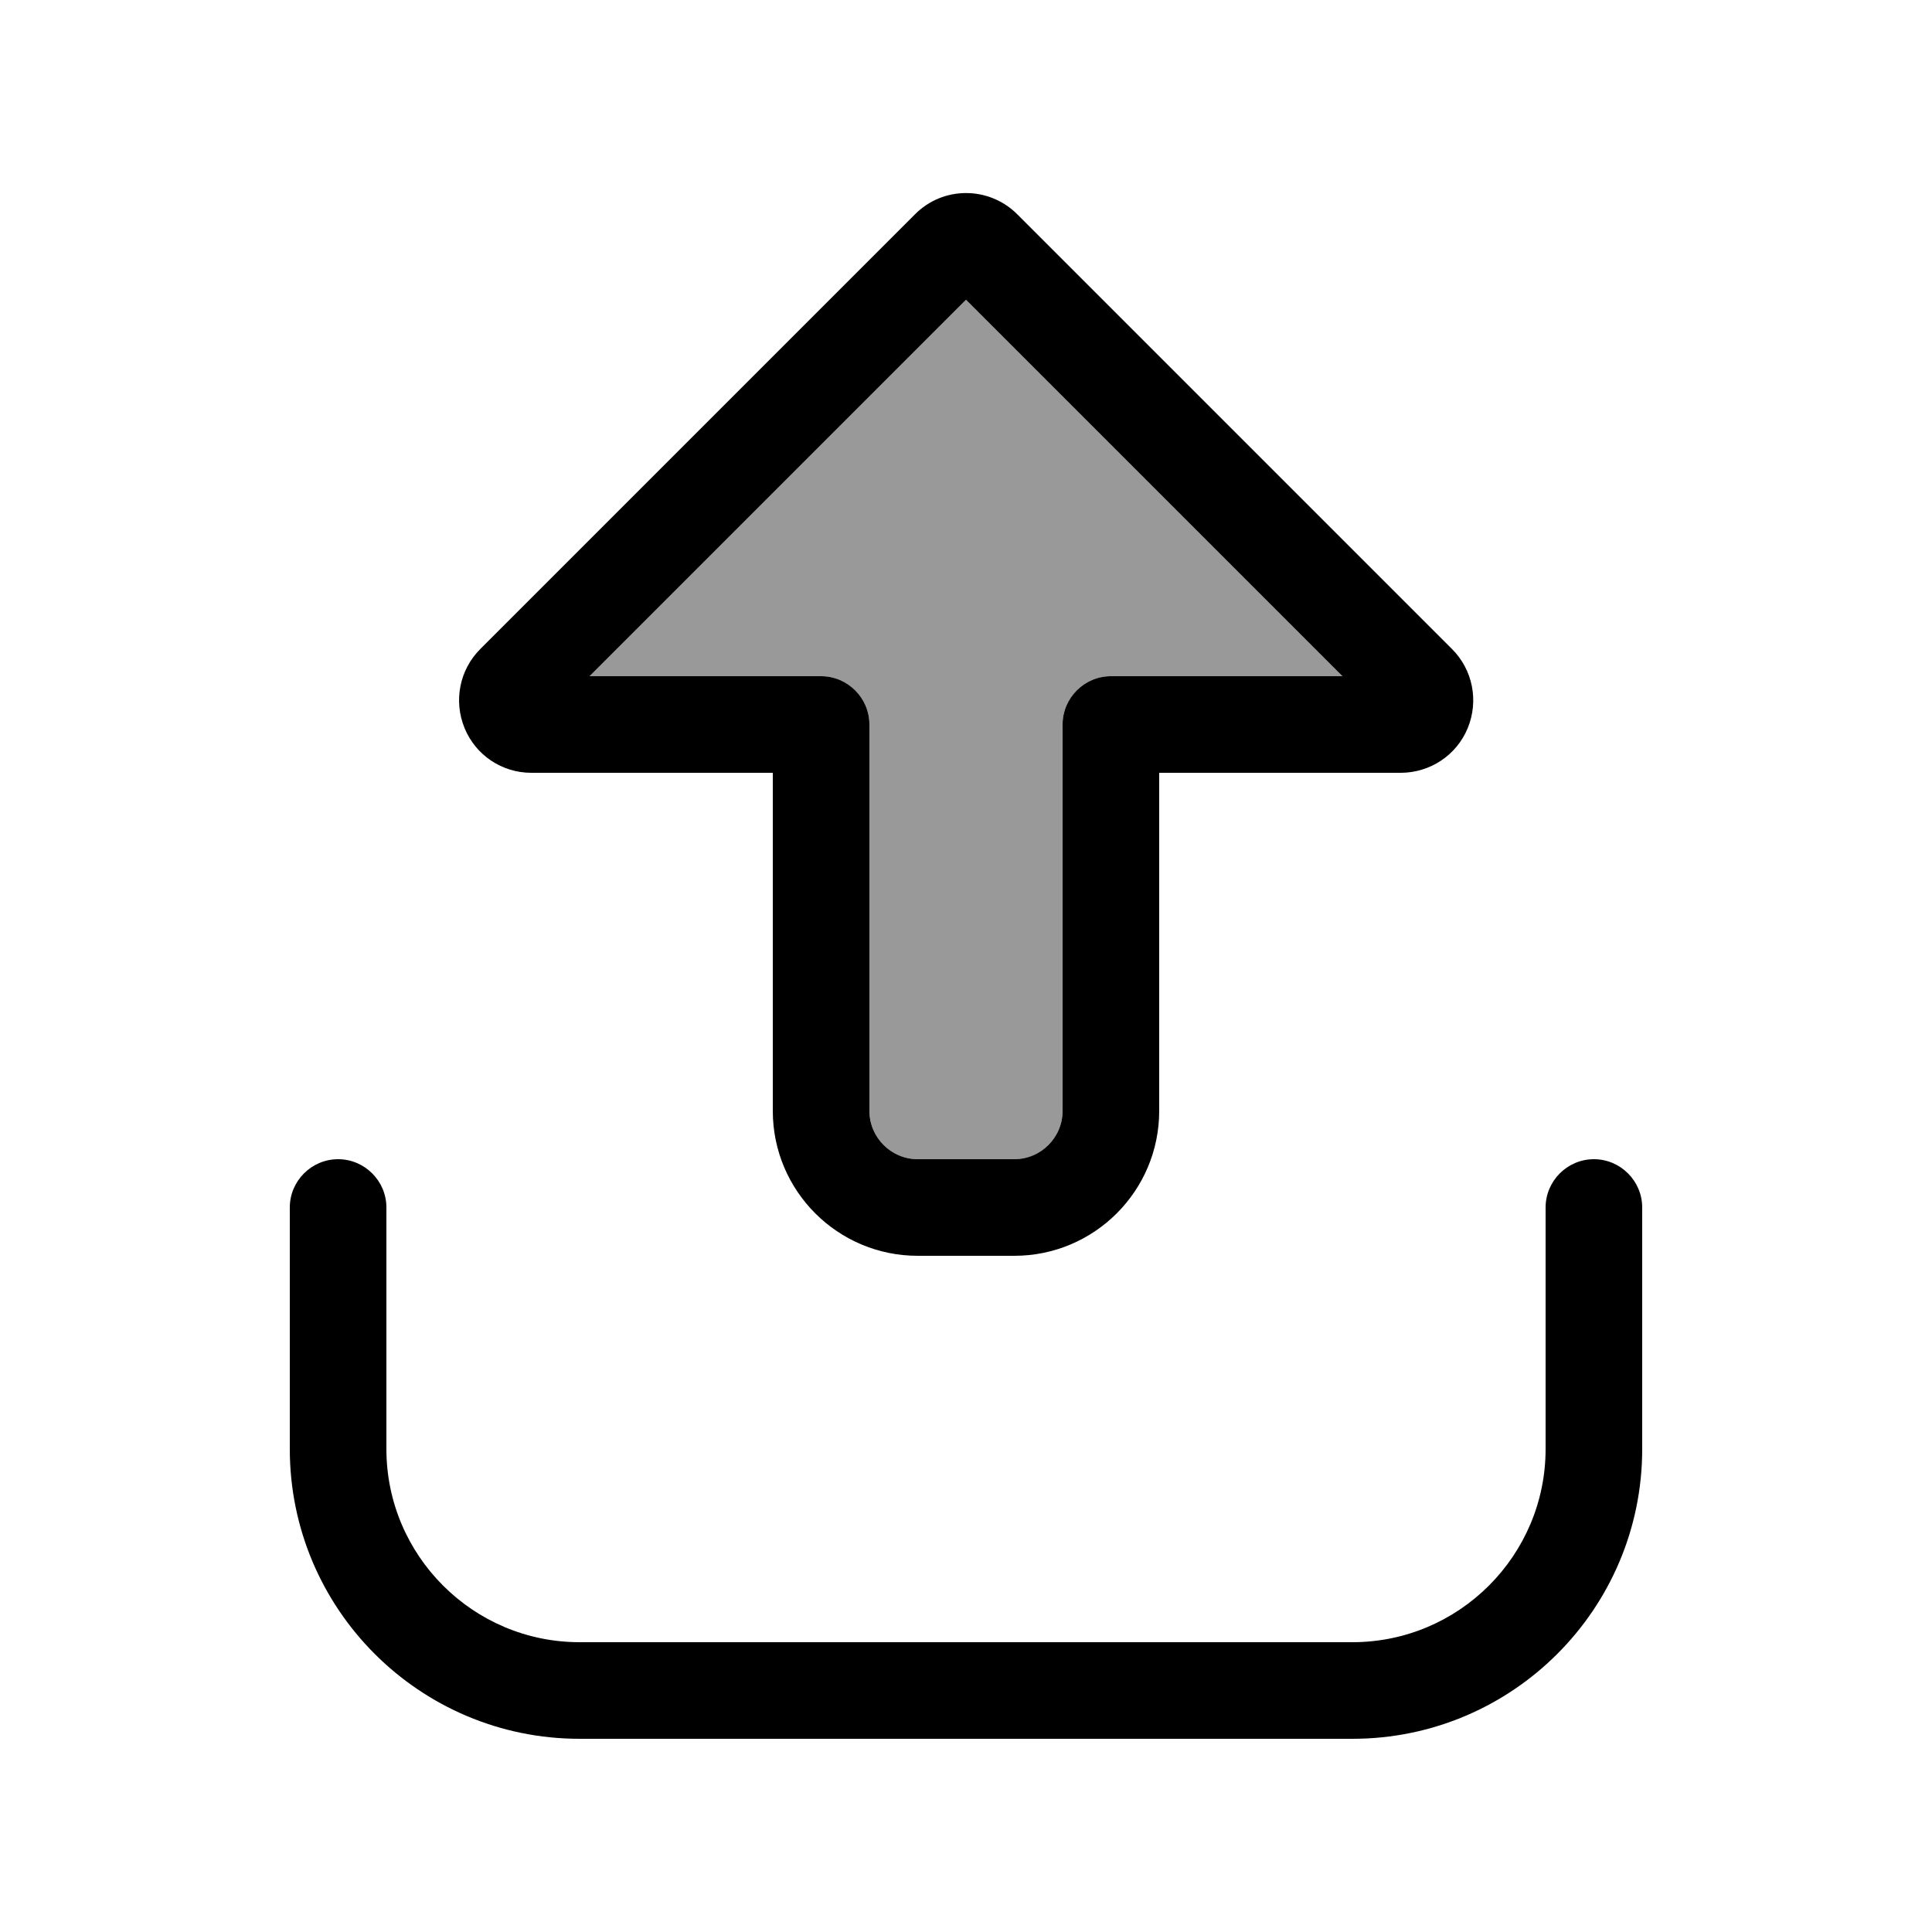
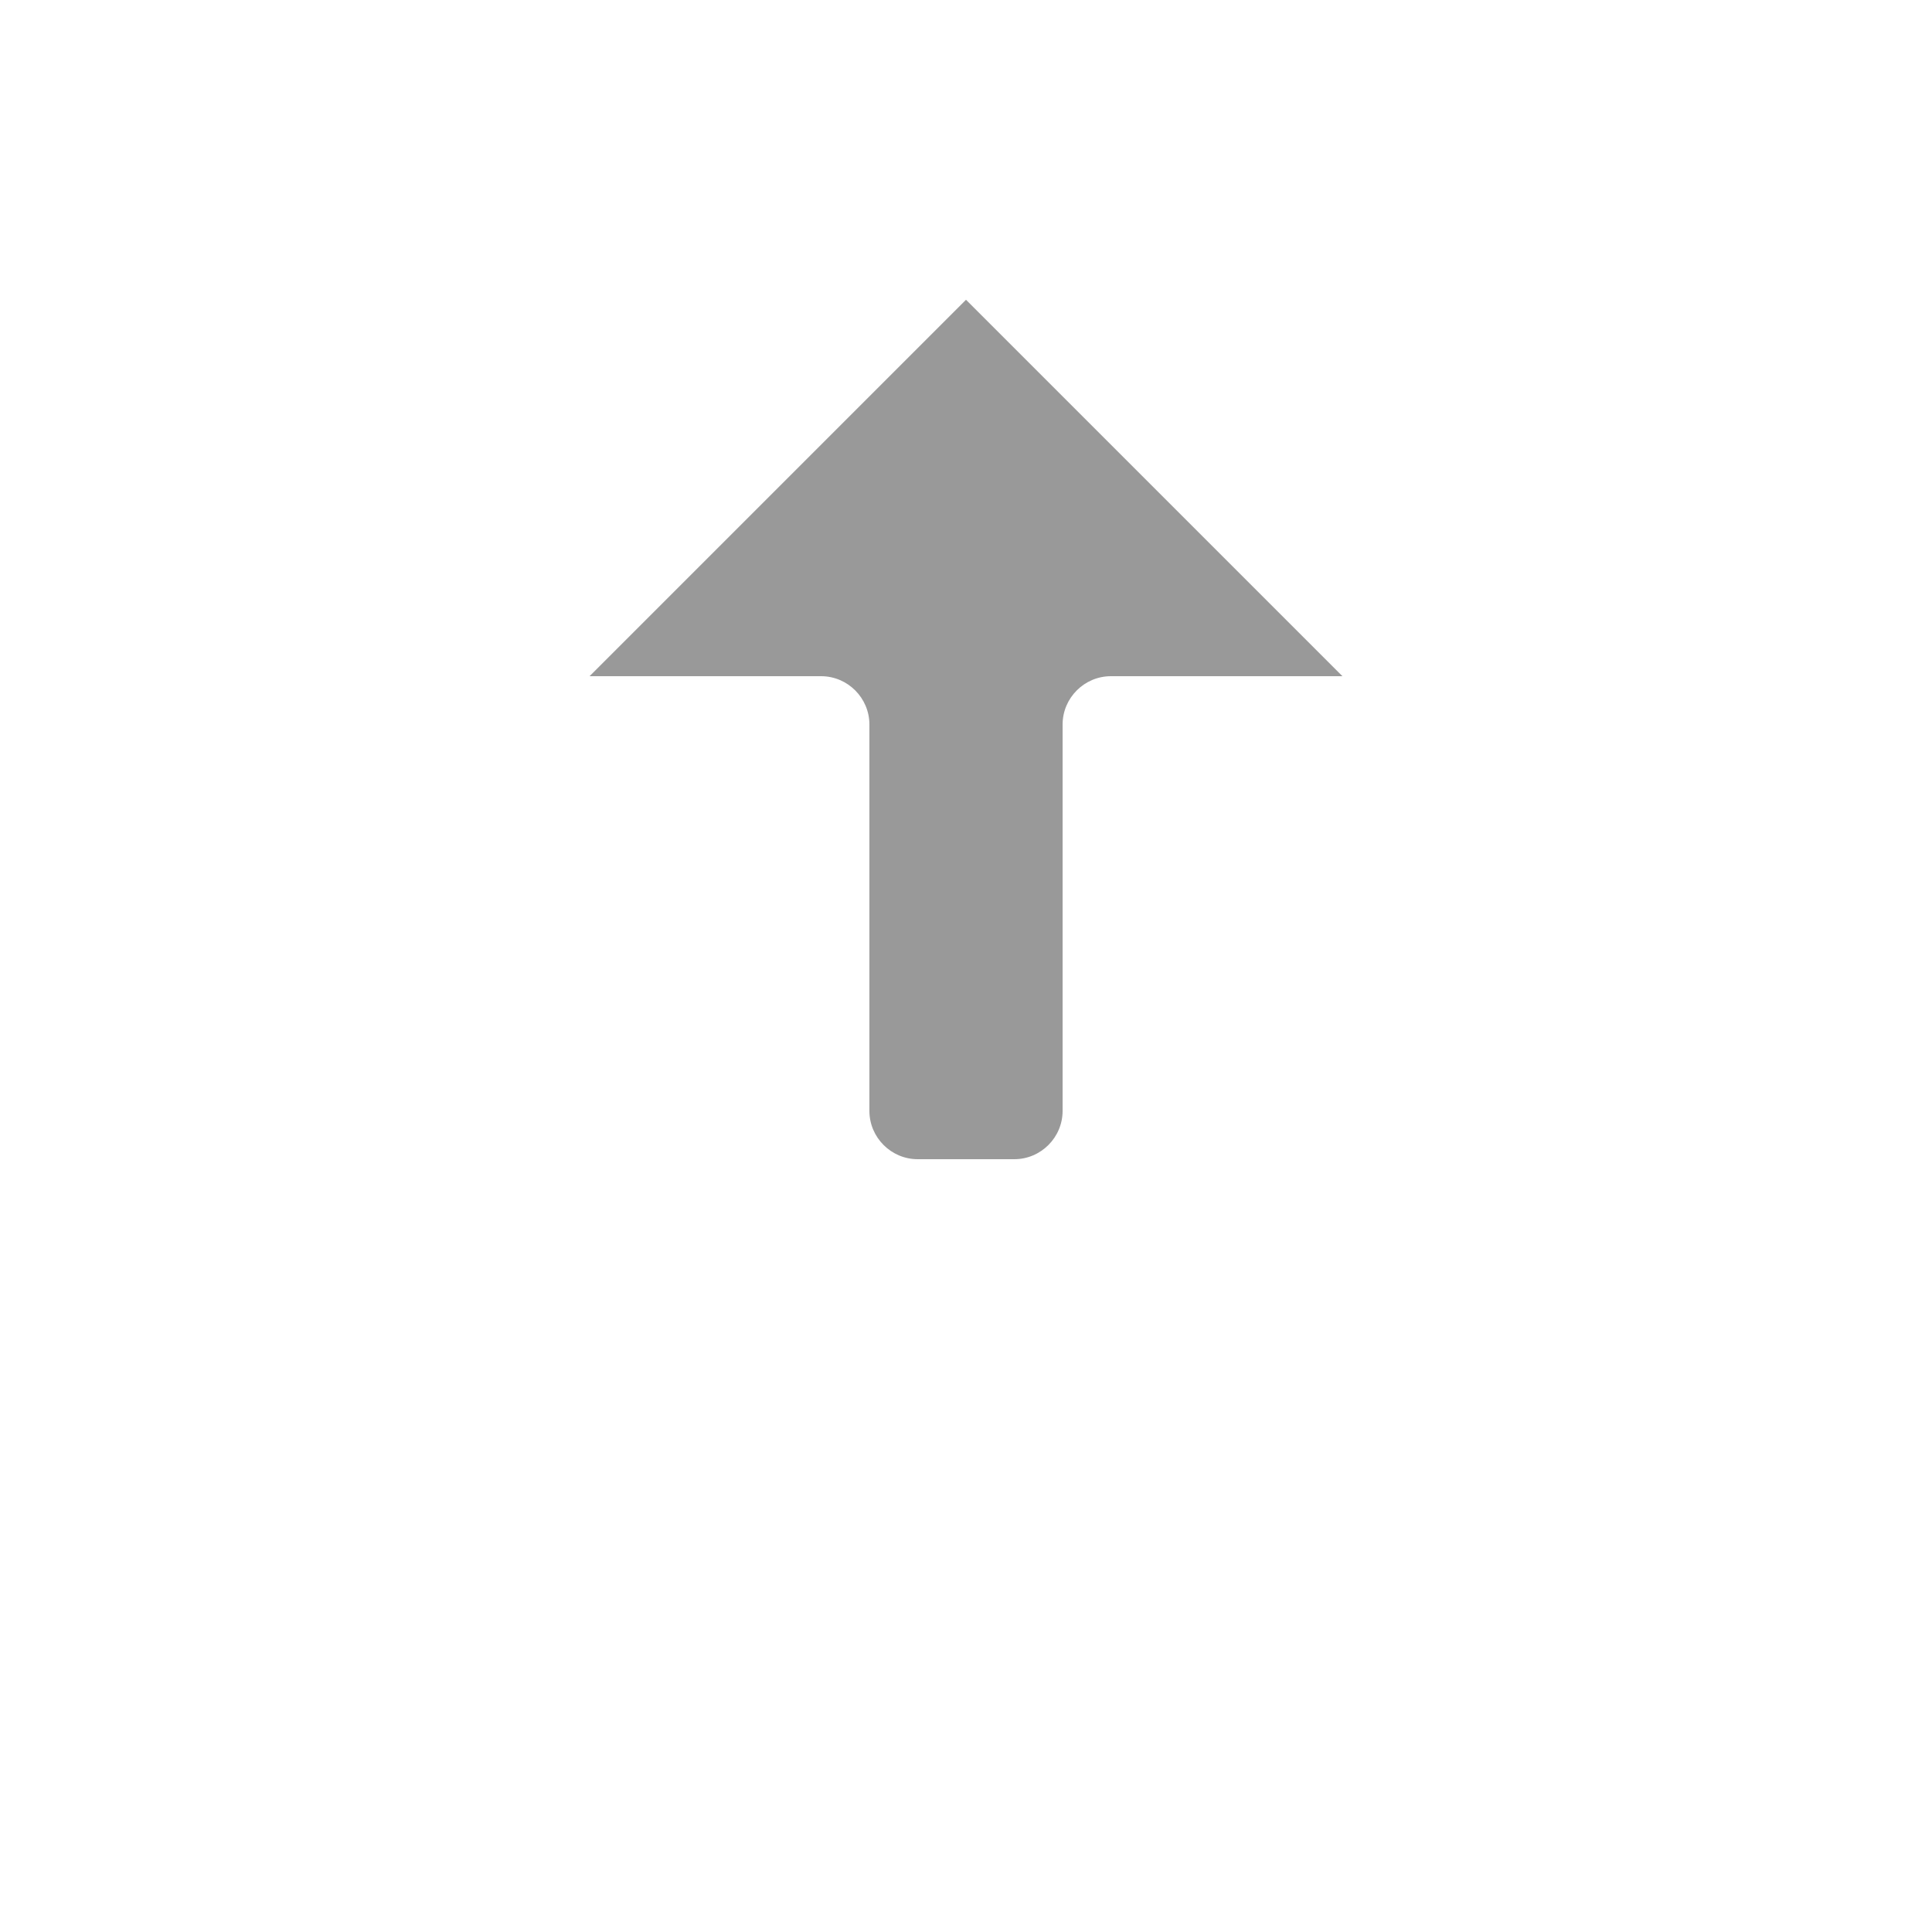
<svg xmlns="http://www.w3.org/2000/svg" viewBox="0 0 640 640">
  <path opacity=".4" fill="currentColor" d="M195.3 224L320 99.3L444.7 224L368 224C359.2 224 352 231.2 352 240L352 368C352 376.8 344.8 384 336 384L304 384C295.2 384 288 376.8 288 368L288 240C288 231.2 280.8 224 272 224L195.3 224z" />
-   <path fill="currentColor" d="M337 71L337 71C327.6 61.6 312.4 61.6 303.1 71L303.1 71L159.1 215C152.2 221.9 150.2 232.2 153.9 241.2C157.6 250.2 166.3 256 176 256L256 256L256 368C256 394.5 277.5 416 304 416L336 416C362.5 416 384 394.5 384 368L384 256L464 256C473.7 256 482.5 250.2 486.2 241.2C489.9 232.2 487.9 221.9 481 215L337 71zM195.3 224L320 99.3L444.7 224L368 224C359.2 224 352 231.2 352 240L352 368C352 376.8 344.8 384 336 384L304 384C295.2 384 288 376.8 288 368L288 240C288 231.2 280.8 224 272 224L195.3 224zM128 400C128 391.2 120.8 384 112 384C103.2 384 96 391.2 96 400L96 480C96 533 139 576 192 576L448 576C501 576 544 533 544 480L544 400C544 391.2 536.8 384 528 384C519.2 384 512 391.2 512 400L512 480C512 515.3 483.3 544 448 544L192 544C156.7 544 128 515.3 128 480L128 400z" />
</svg>